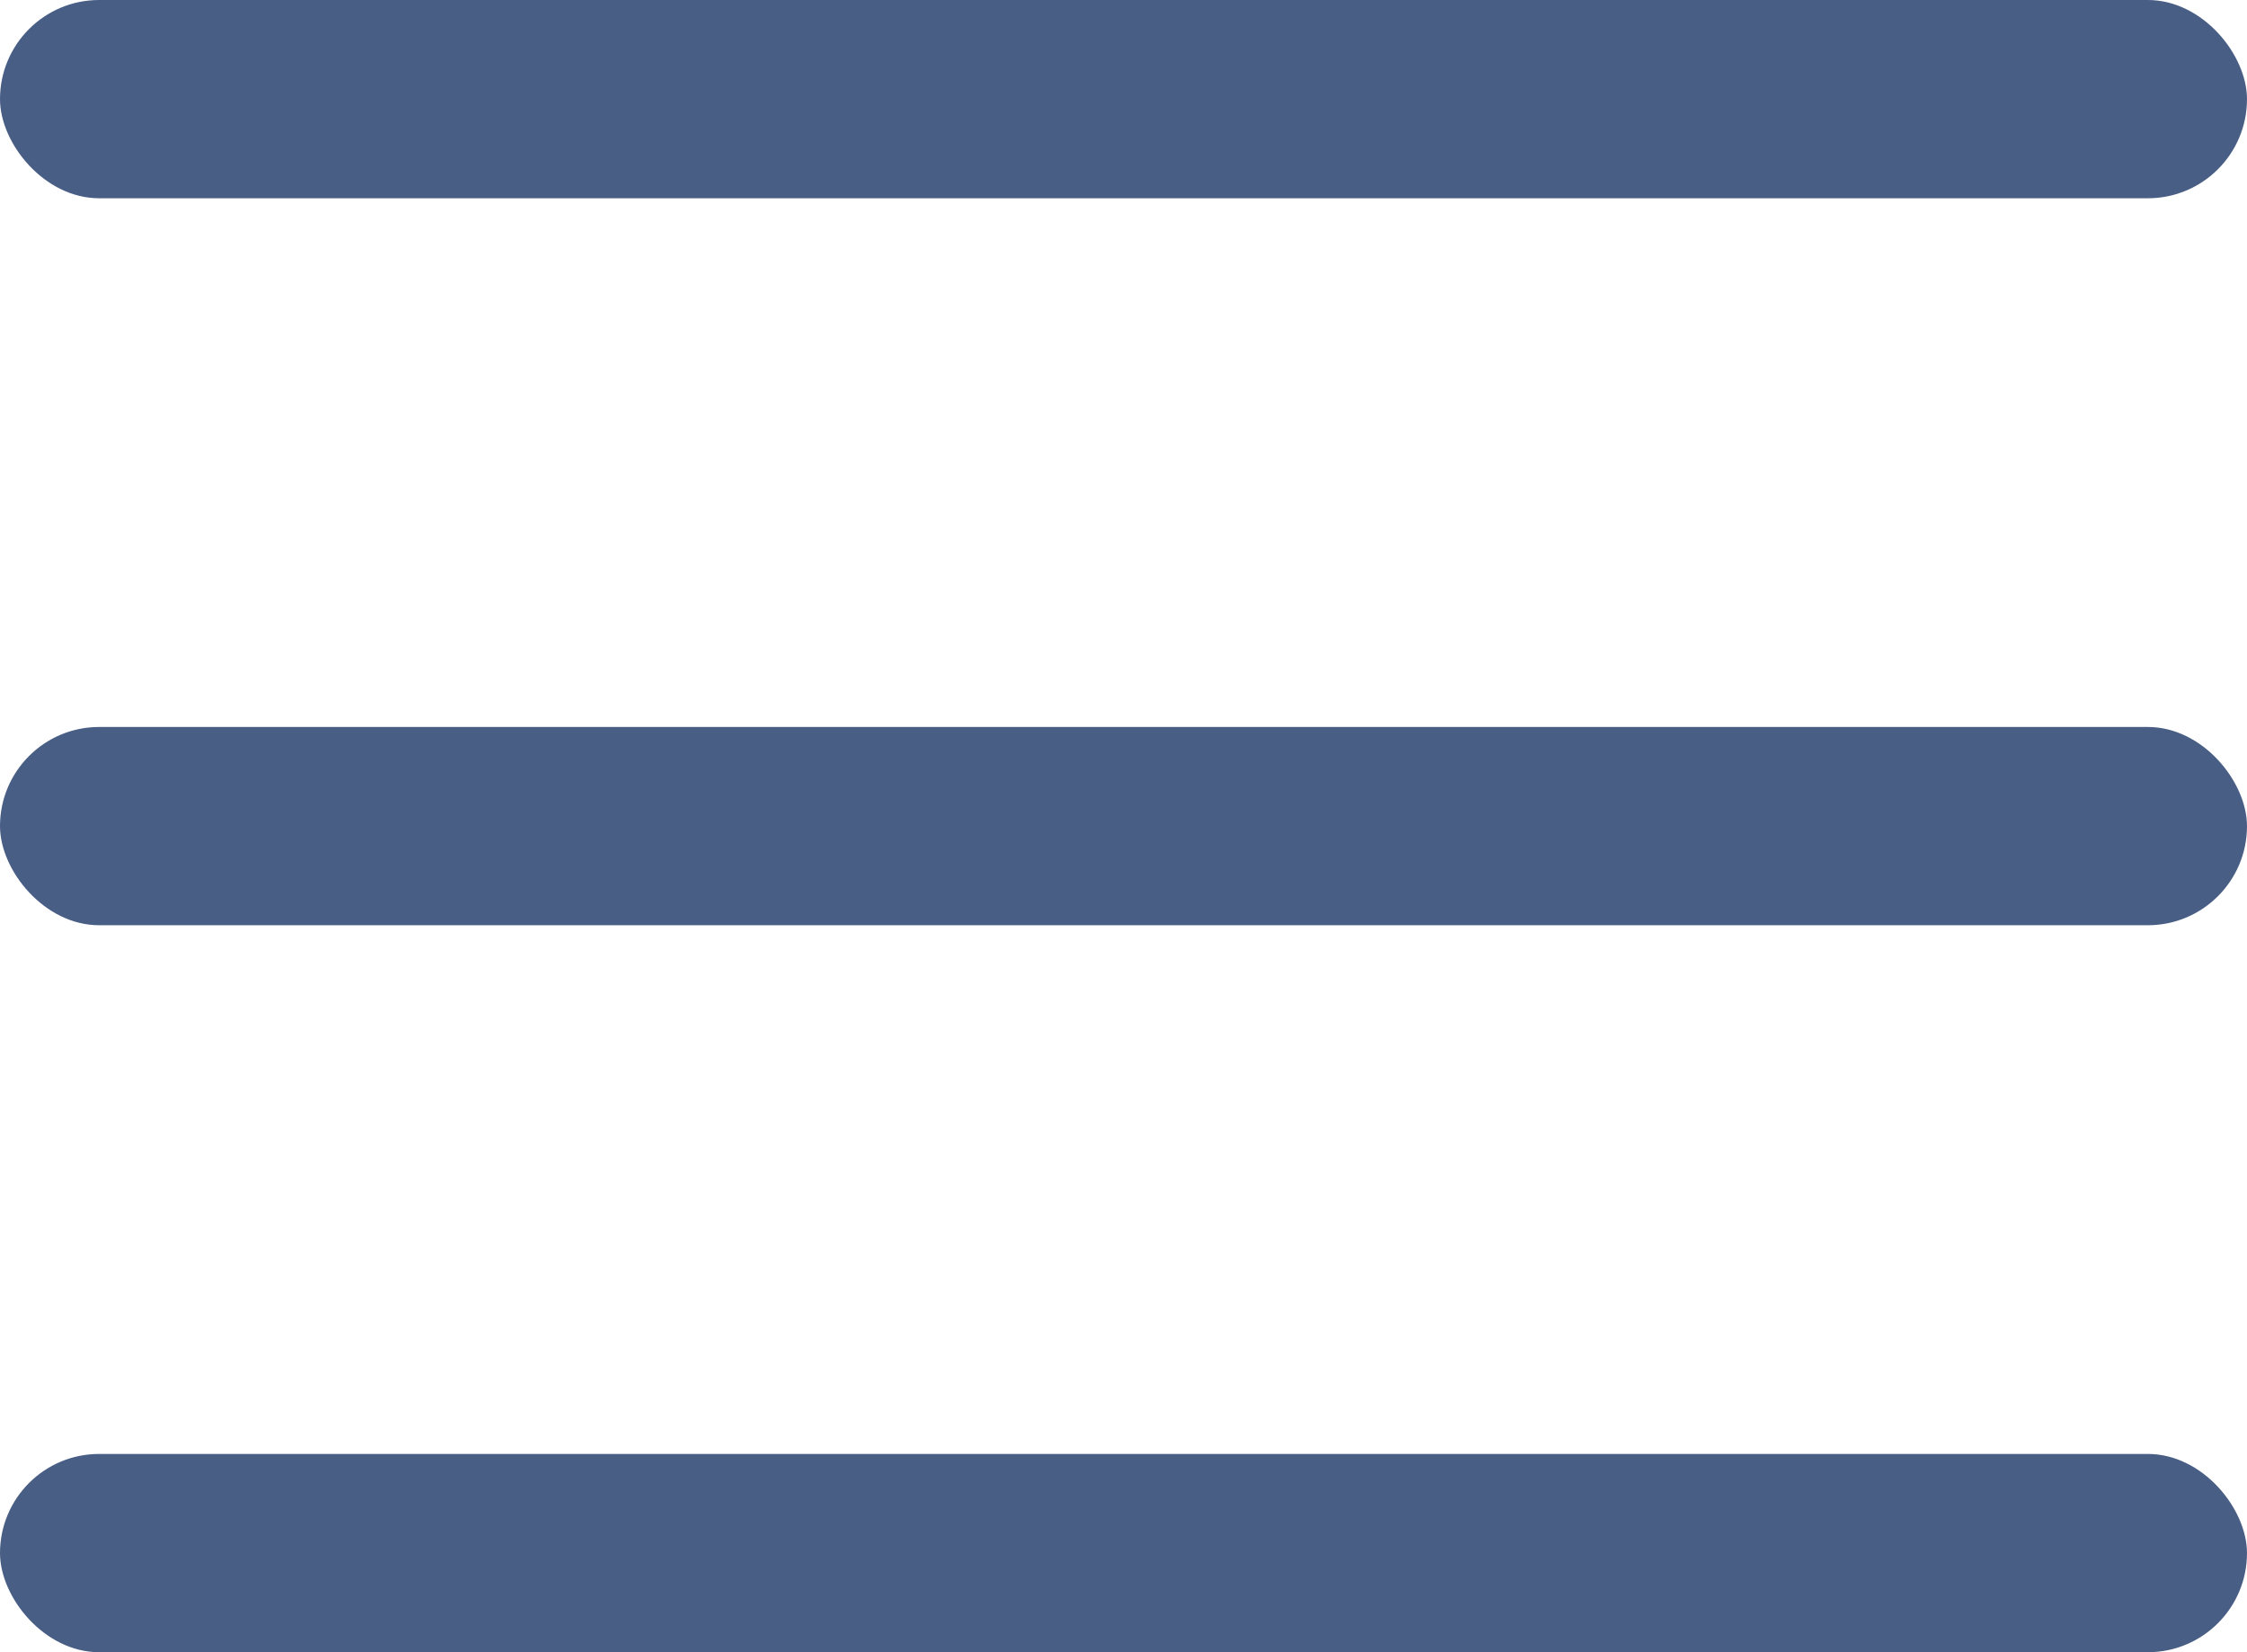
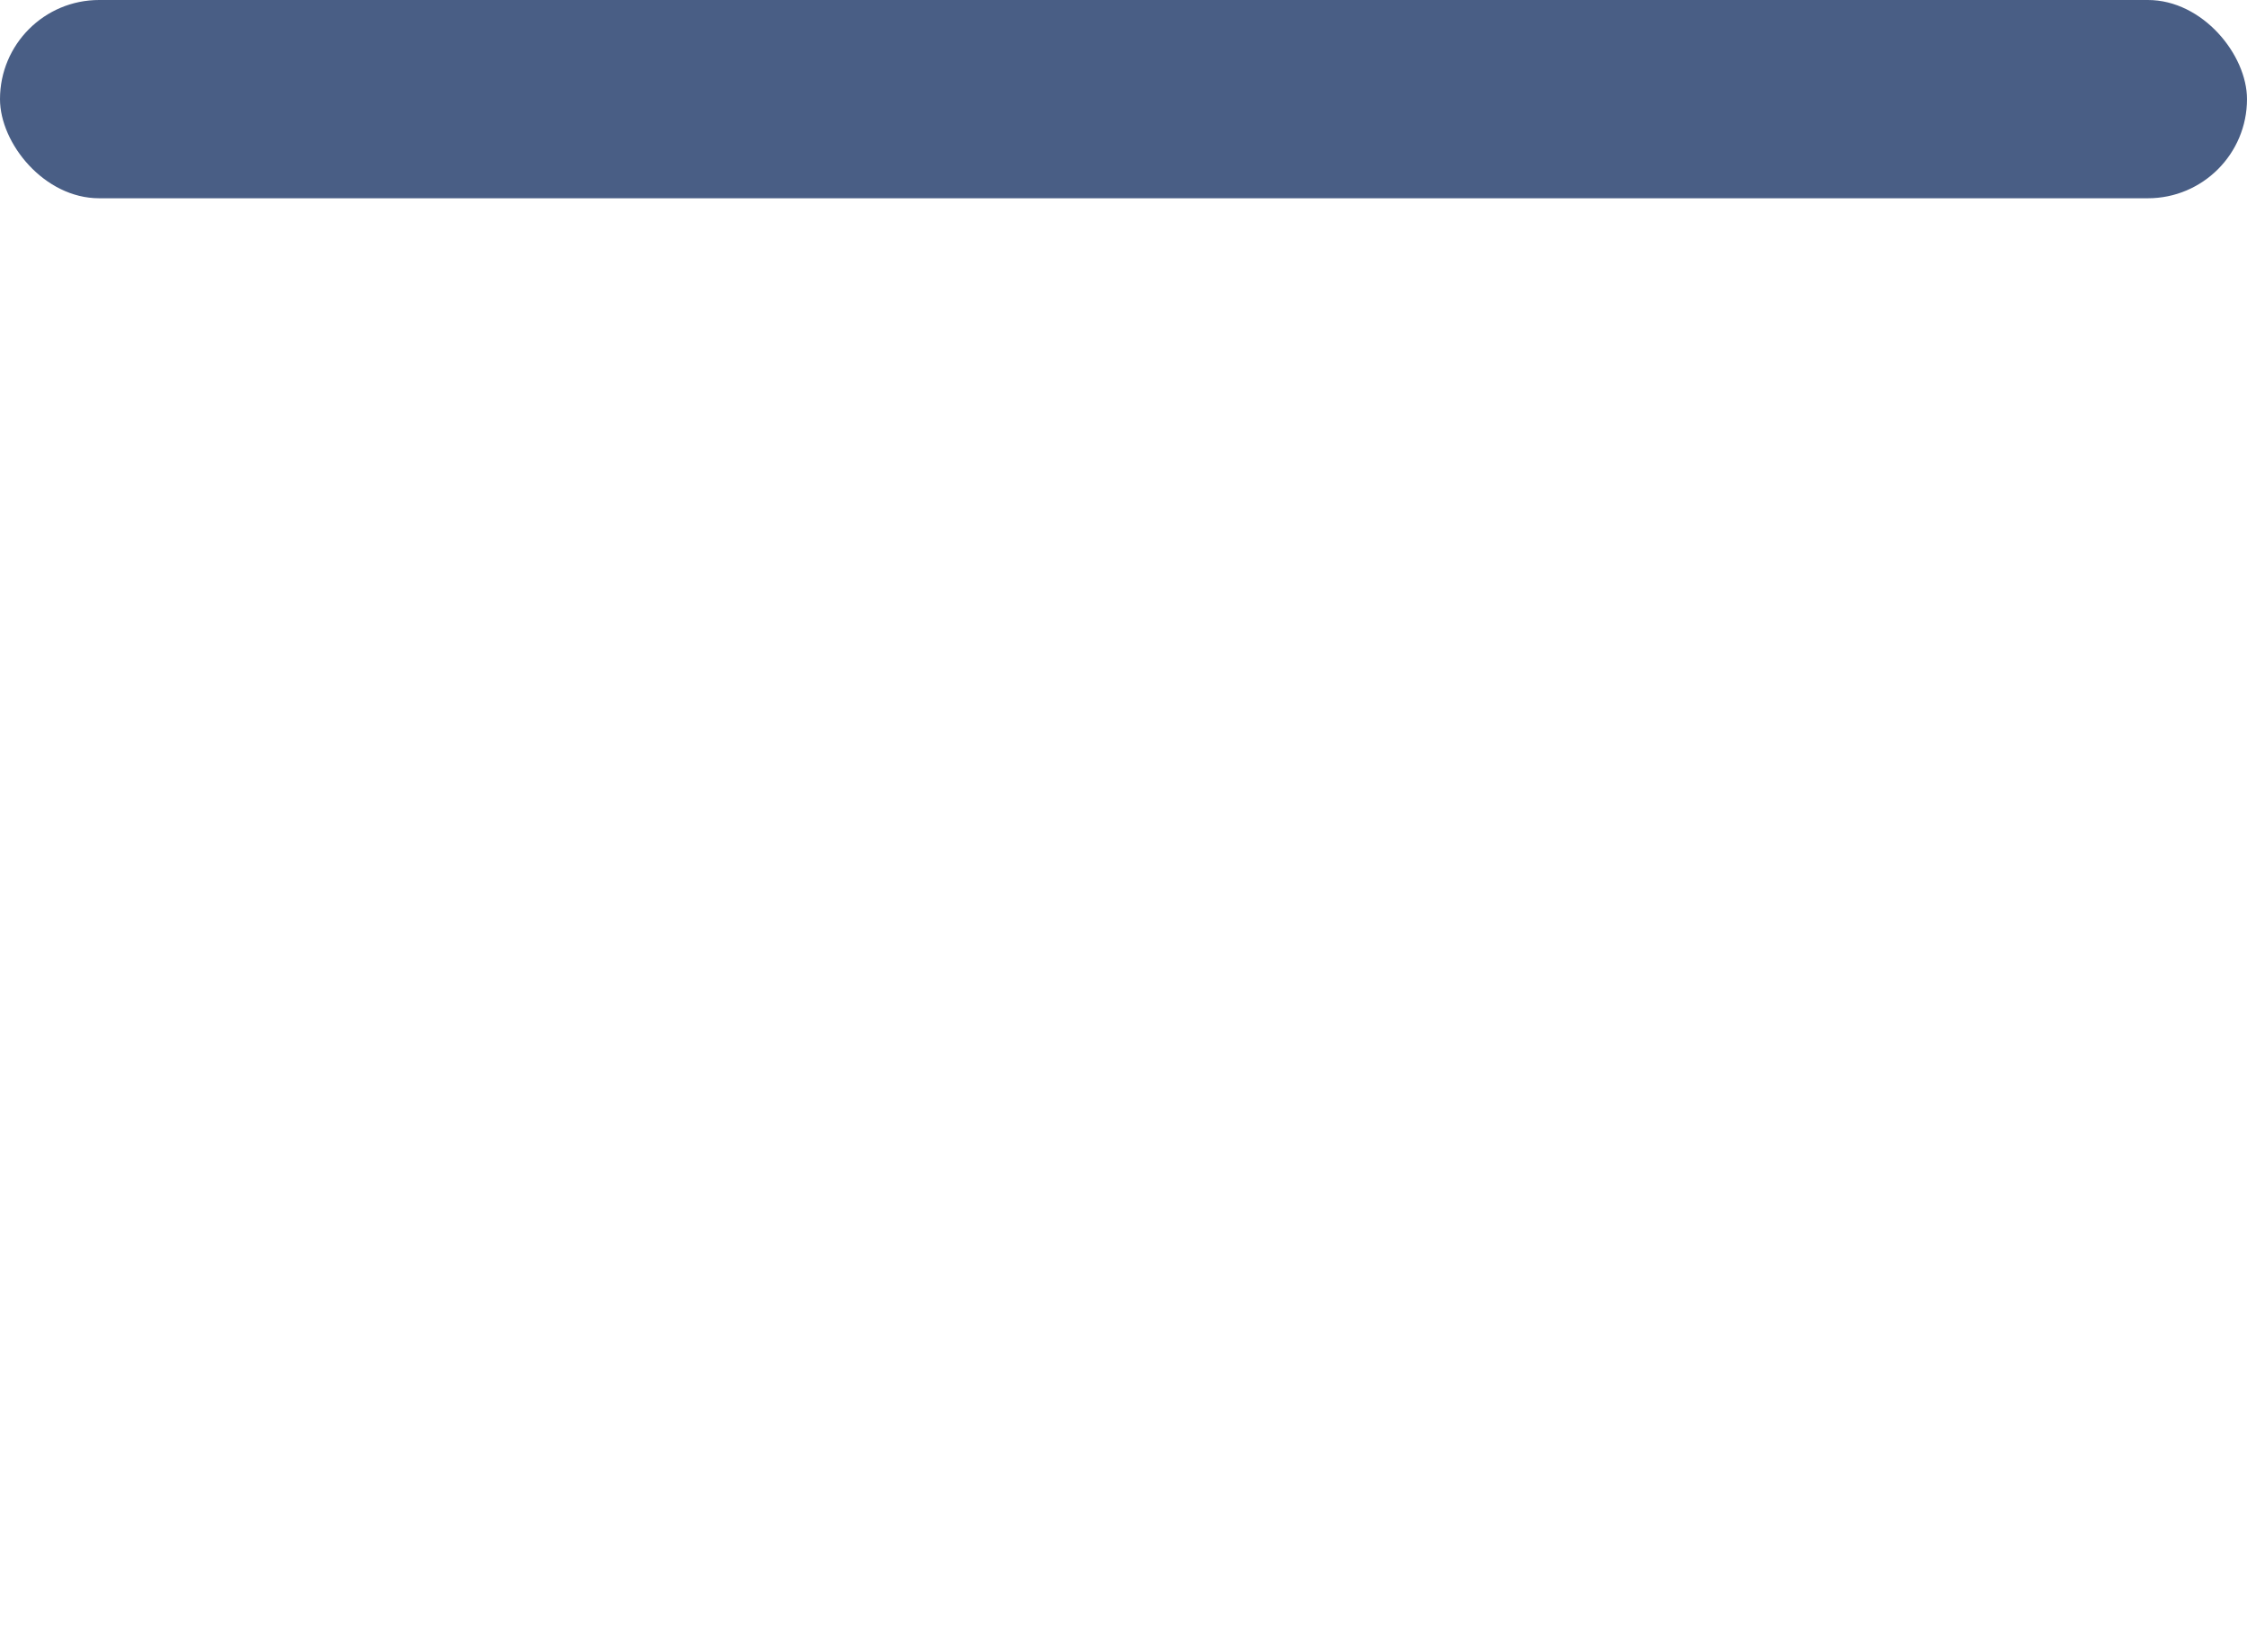
<svg xmlns="http://www.w3.org/2000/svg" width="34" height="25" viewBox="0 0 34 25" fill="none">
  <rect width="34" height="3" rx="1.5" fill="#495E85" />
-   <rect y="11" width="34" height="3" rx="1.5" fill="#495E85" />
-   <rect y="22" width="34" height="3" rx="1.5" fill="#495E85" />
</svg>